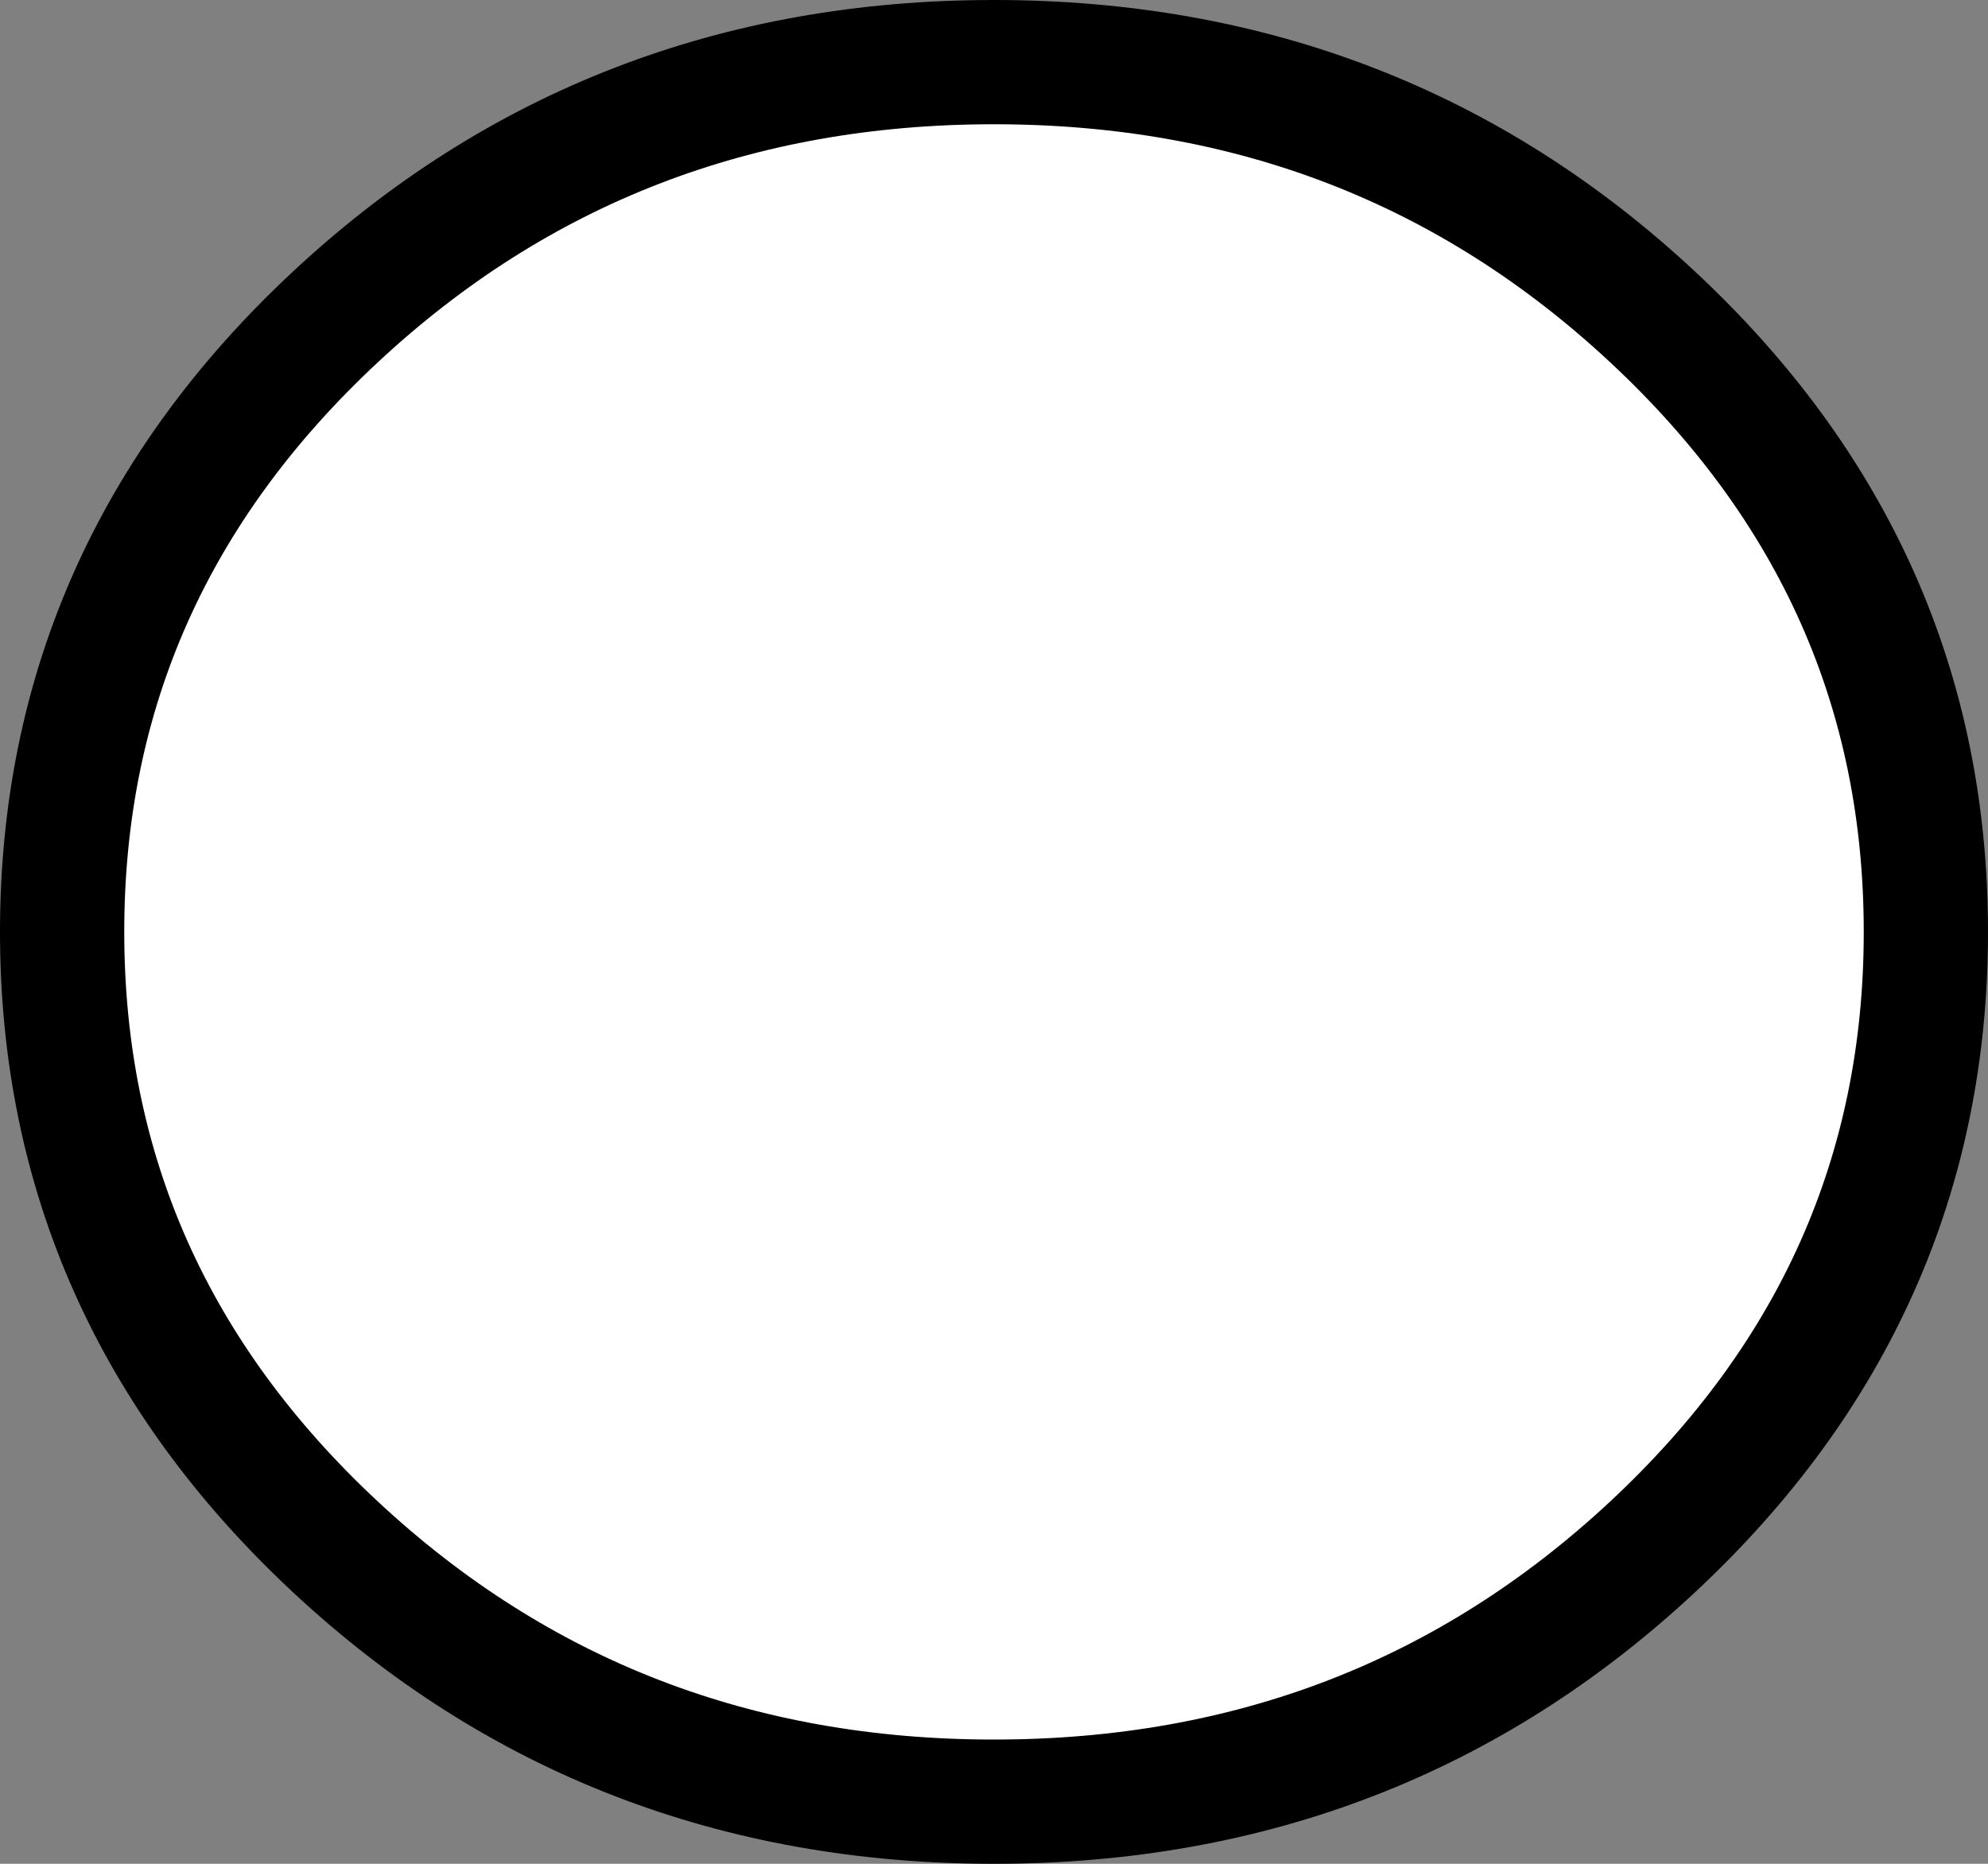
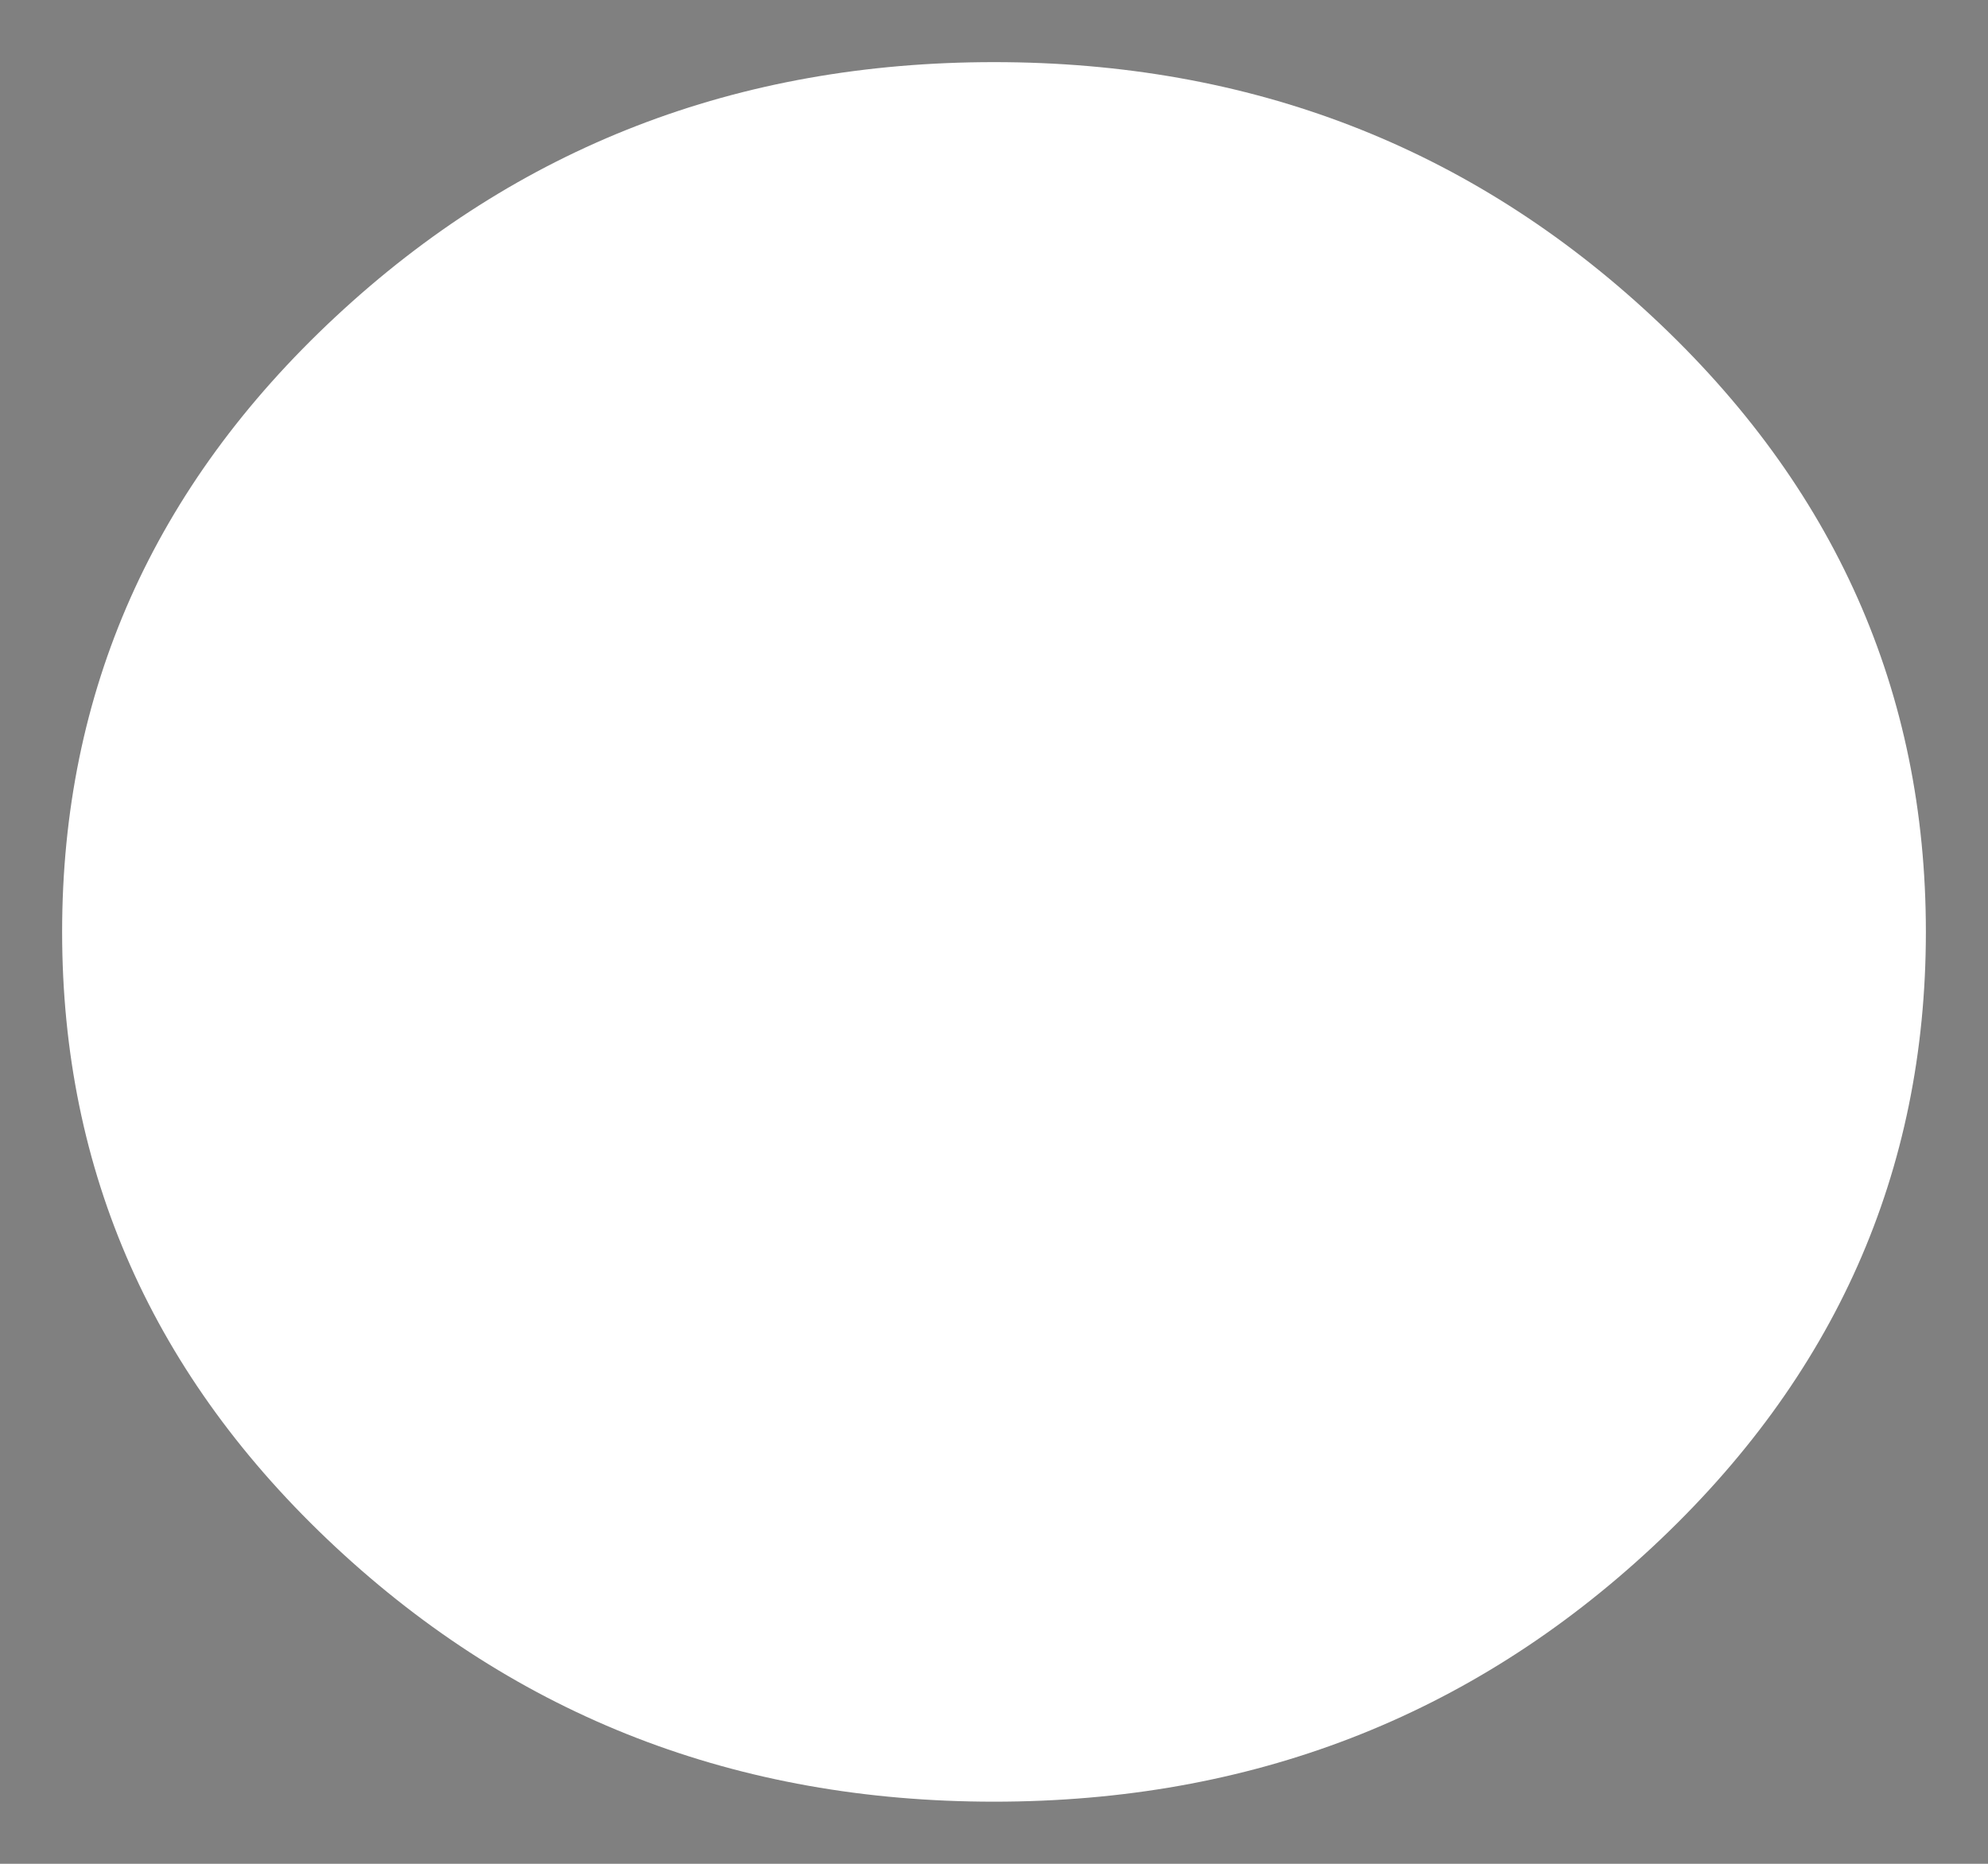
<svg xmlns="http://www.w3.org/2000/svg" height="15.0px" width="16.0px">
  <rect width="100%" height="100%" fill="#808080" stroke="none" />
  <g transform="matrix(1.0, 0.0, 0.0, 1.0, 8.0, 7.5)">
    <path d="M7.5 0.0 Q7.5 2.9 5.3 4.95 3.1 7.0 0.0 7.0 -3.1 7.0 -5.3 4.95 -7.5 2.9 -7.5 0.0 -7.5 -2.9 -5.3 -4.95 -3.1 -7.0 0.0 -7.0 3.1 -7.0 5.3 -4.95 7.5 -2.9 7.5 0.0" fill="#ffffff" fill-rule="evenodd" stroke="none" />
-     <path d="M7.5 0.0 Q7.5 2.9 5.3 4.95 3.1 7.0 0.0 7.0 -3.1 7.0 -5.3 4.95 -7.5 2.9 -7.5 0.0 -7.5 -2.9 -5.3 -4.95 -3.1 -7.0 0.0 -7.0 3.1 -7.0 5.3 -4.95 7.5 -2.9 7.5 0.0 Z" fill="none" stroke="#000000" stroke-linecap="round" stroke-linejoin="round" stroke-width="1.0" />
  </g>
</svg>